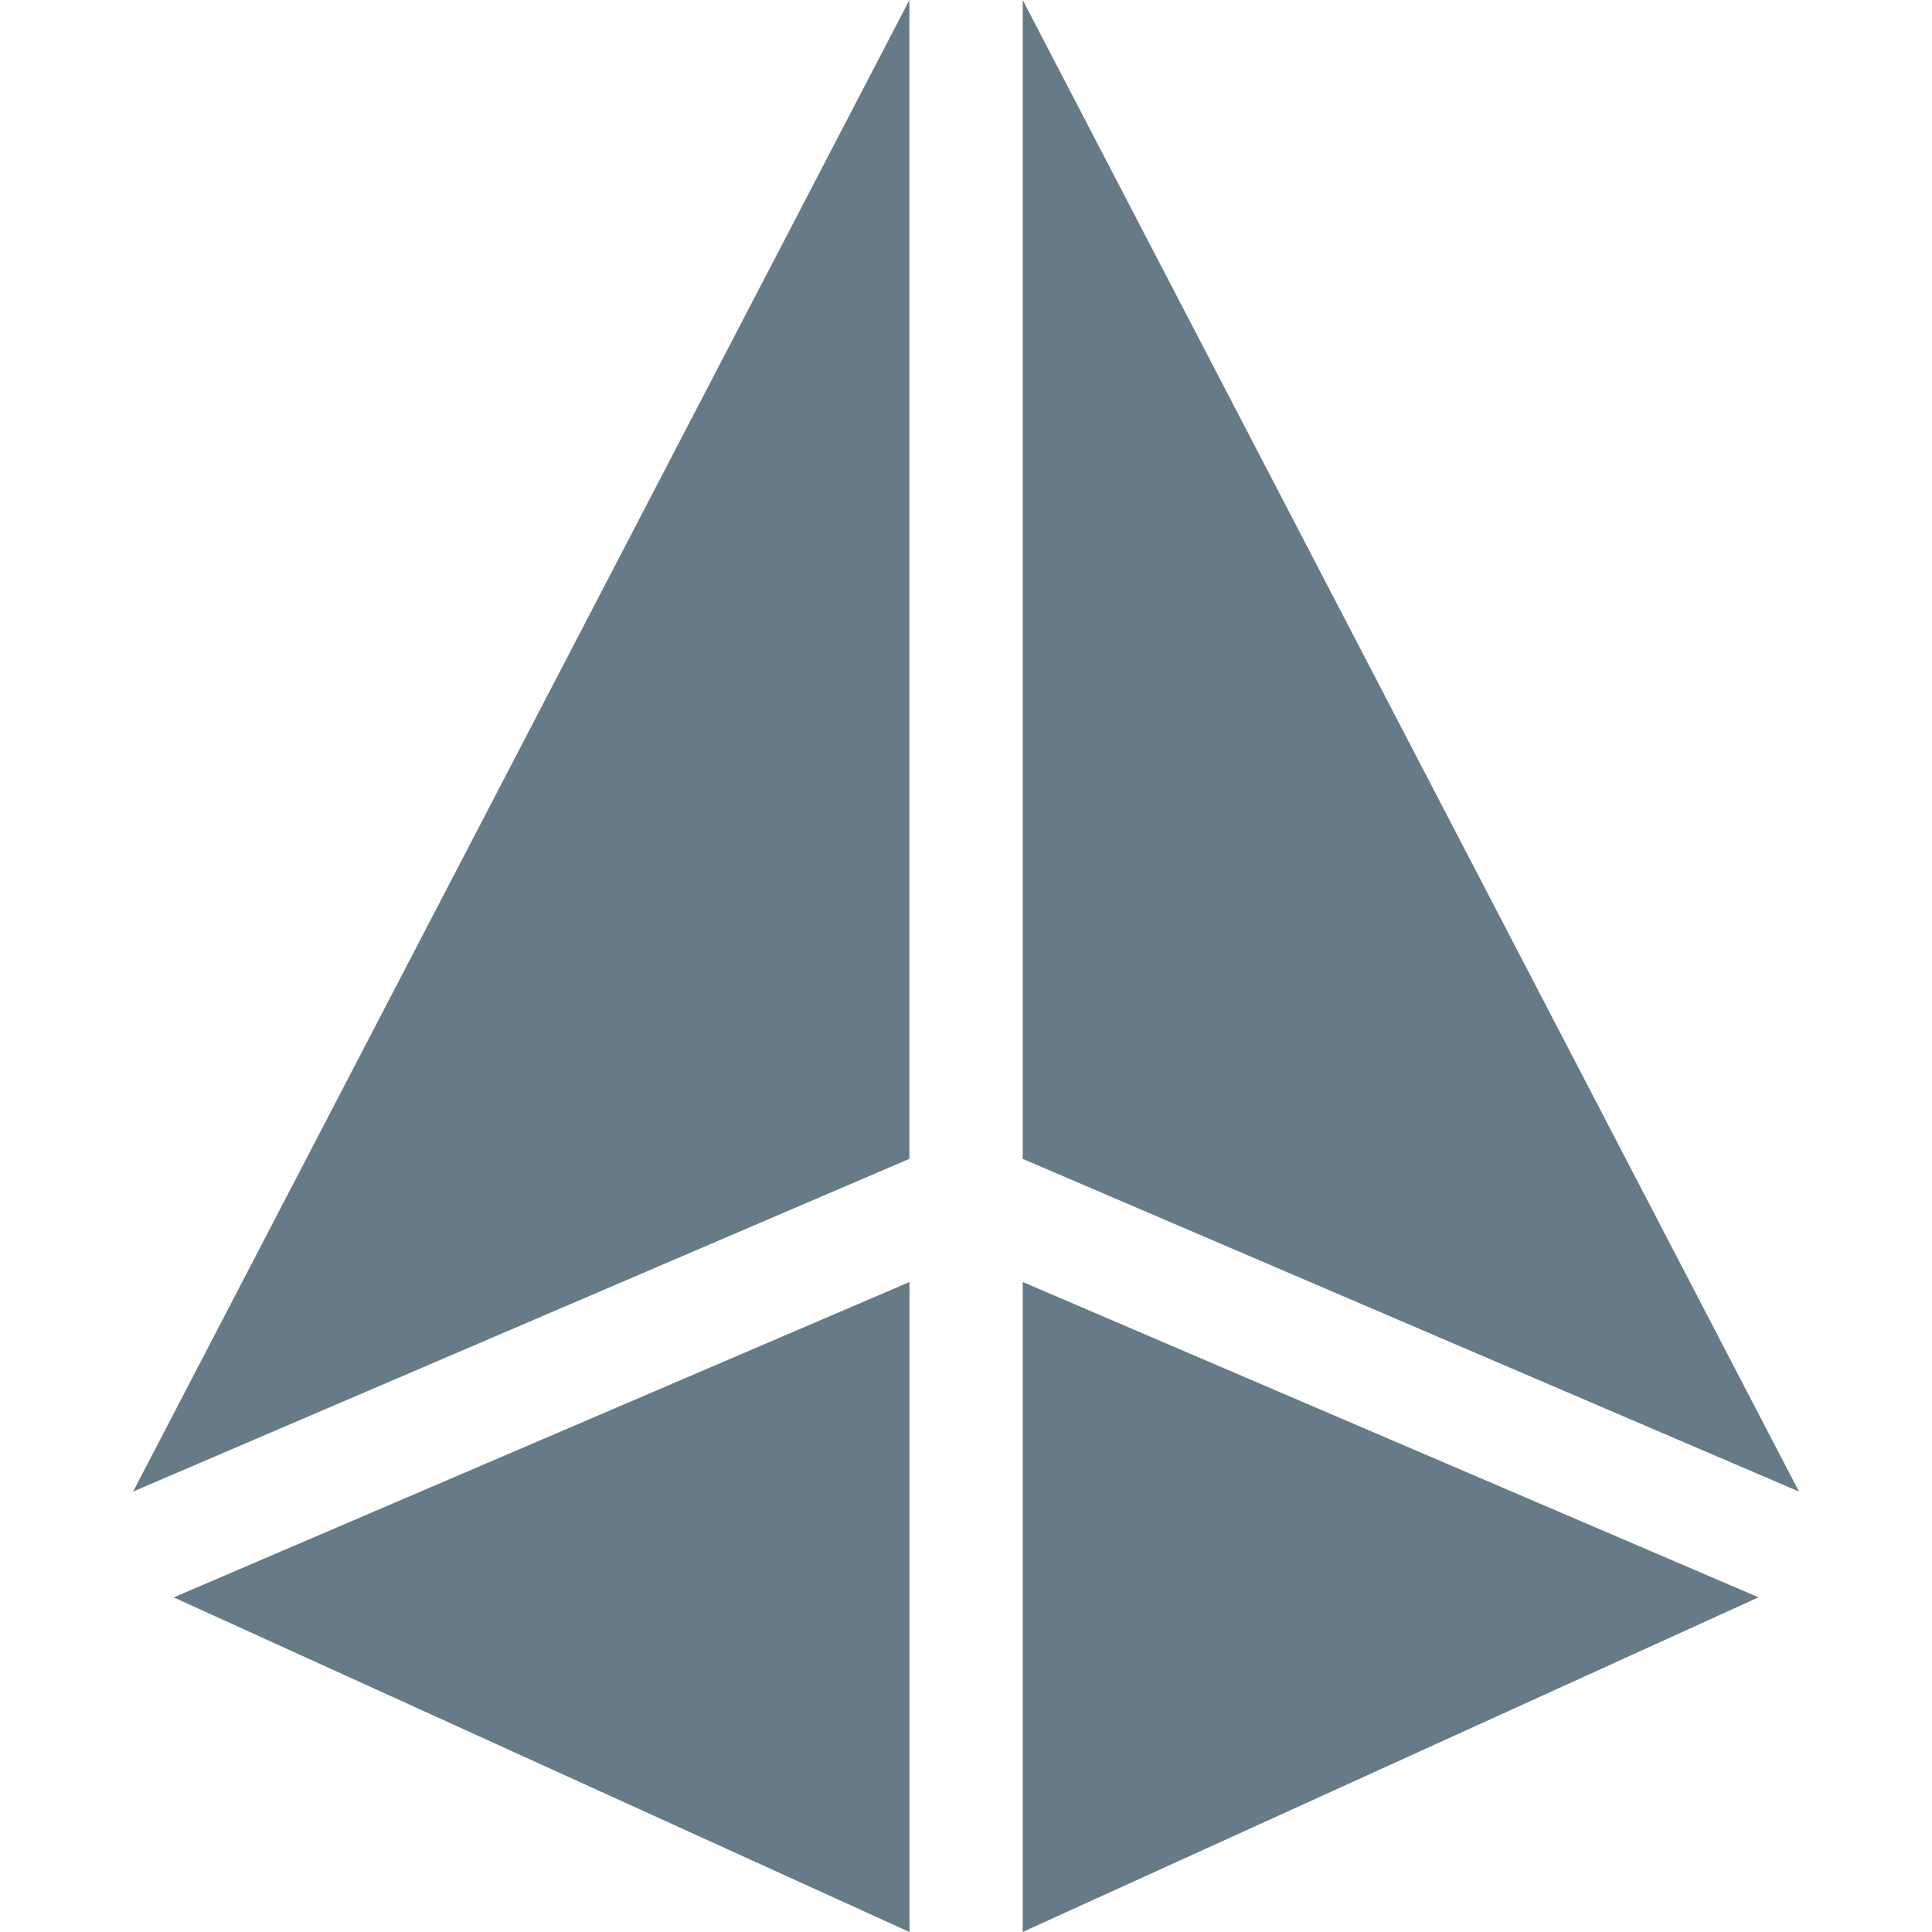
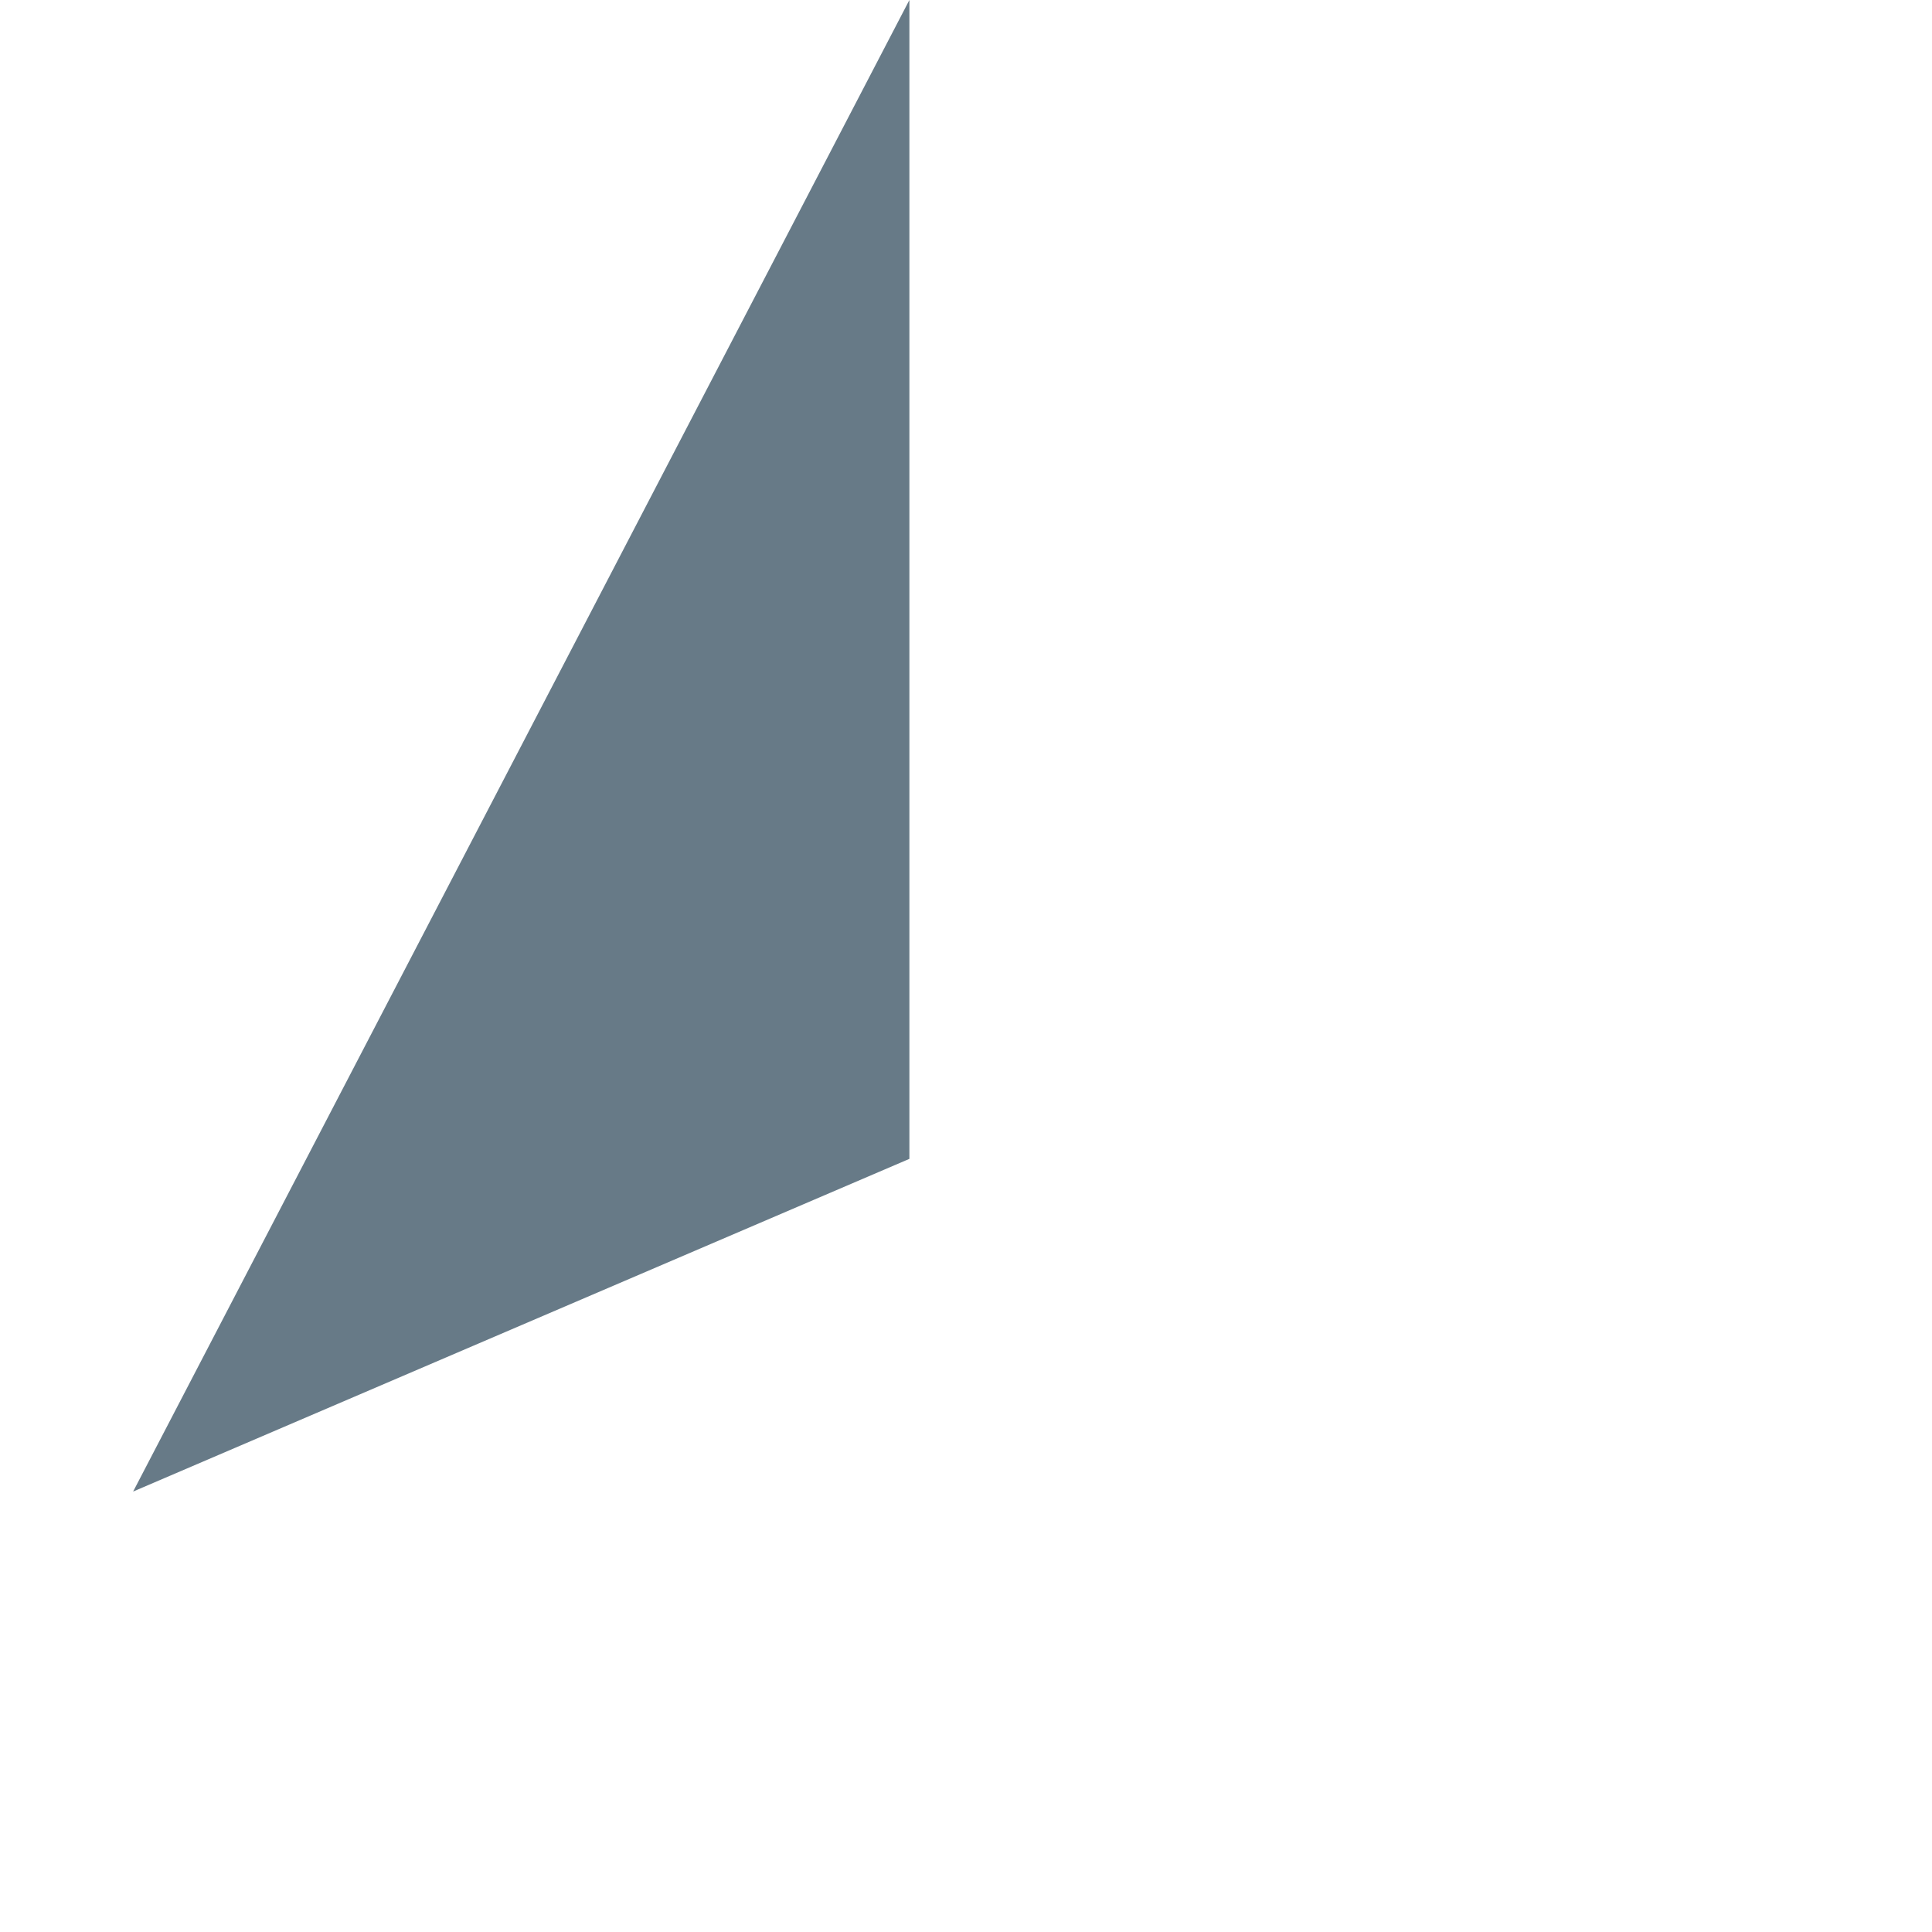
<svg xmlns="http://www.w3.org/2000/svg" width="40" height="40" viewBox="0 0 40 40" fill="none">
-   <path d="M18.83 26.543L3.596 33.072L18.83 40V26.543Z" fill="#677A87" />
  <path d="M18.828 23.993V0L2.756 30.881L18.828 23.993Z" fill="#677A87" />
-   <path d="M21.174 0V23.993L37.246 30.881L21.174 0Z" fill="#677A87" />
-   <path d="M21.174 39.999L36.409 33.071L21.174 26.542V39.999Z" fill="#677A87" />
</svg>